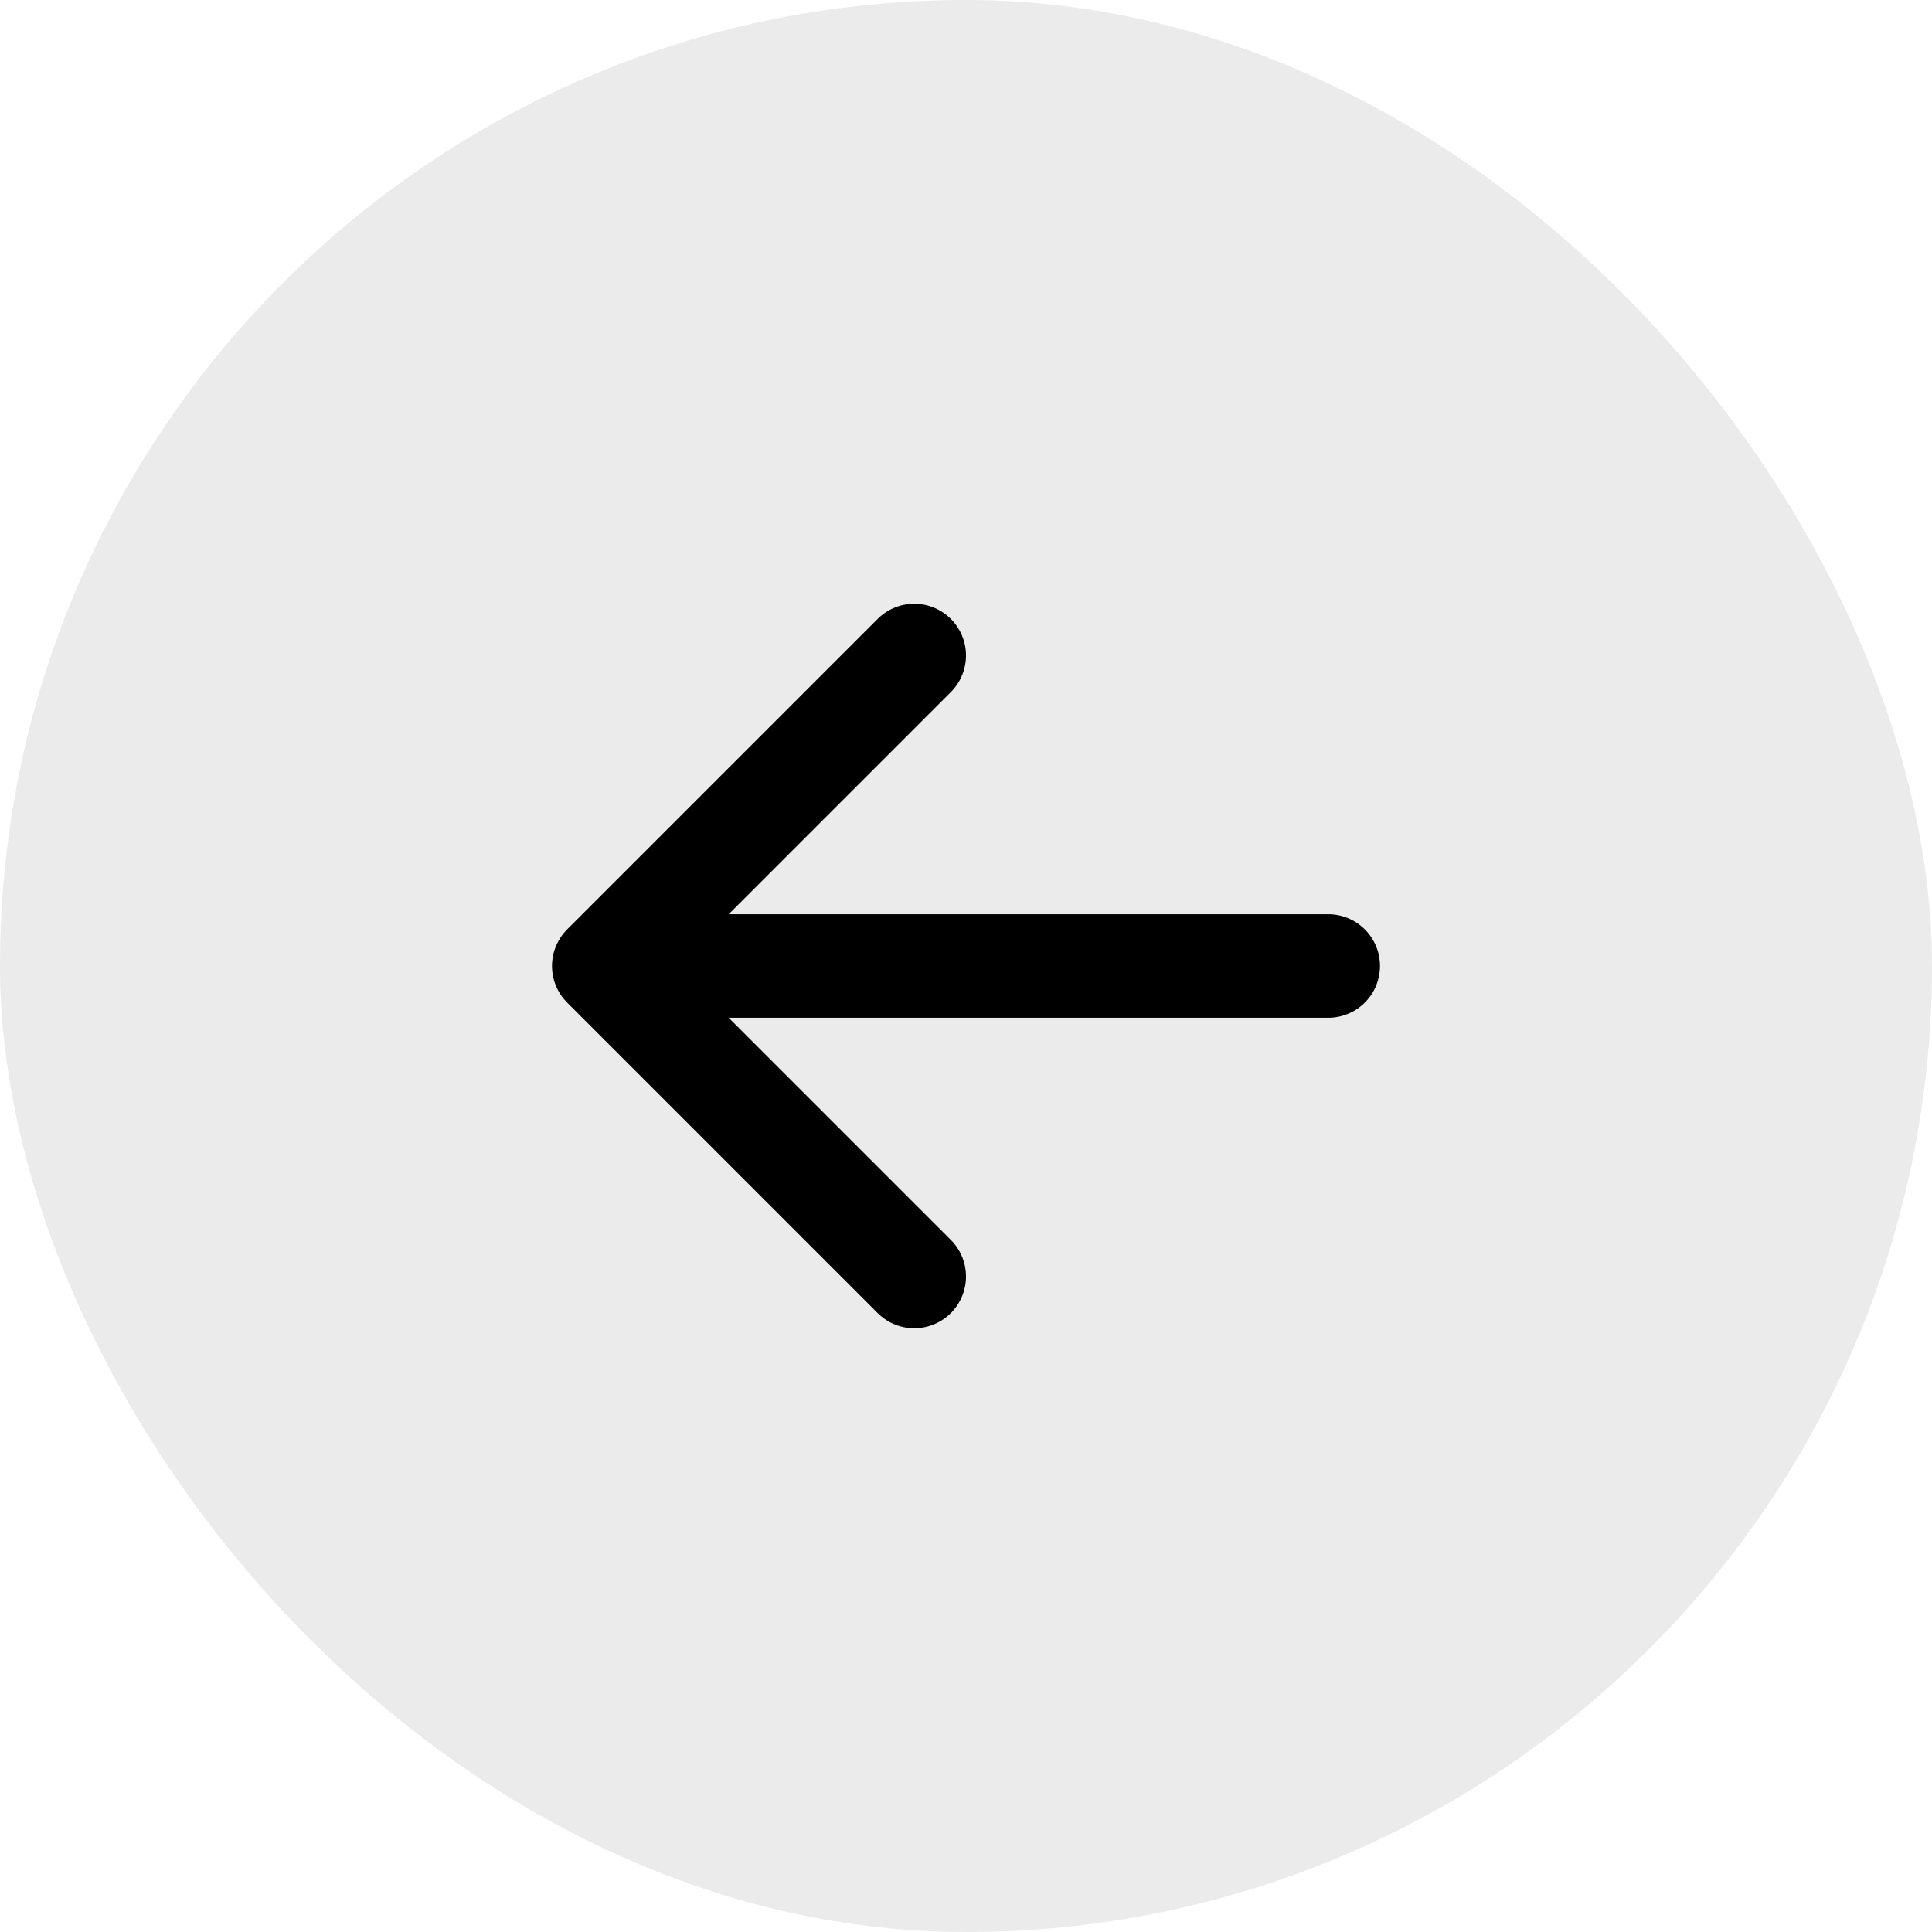
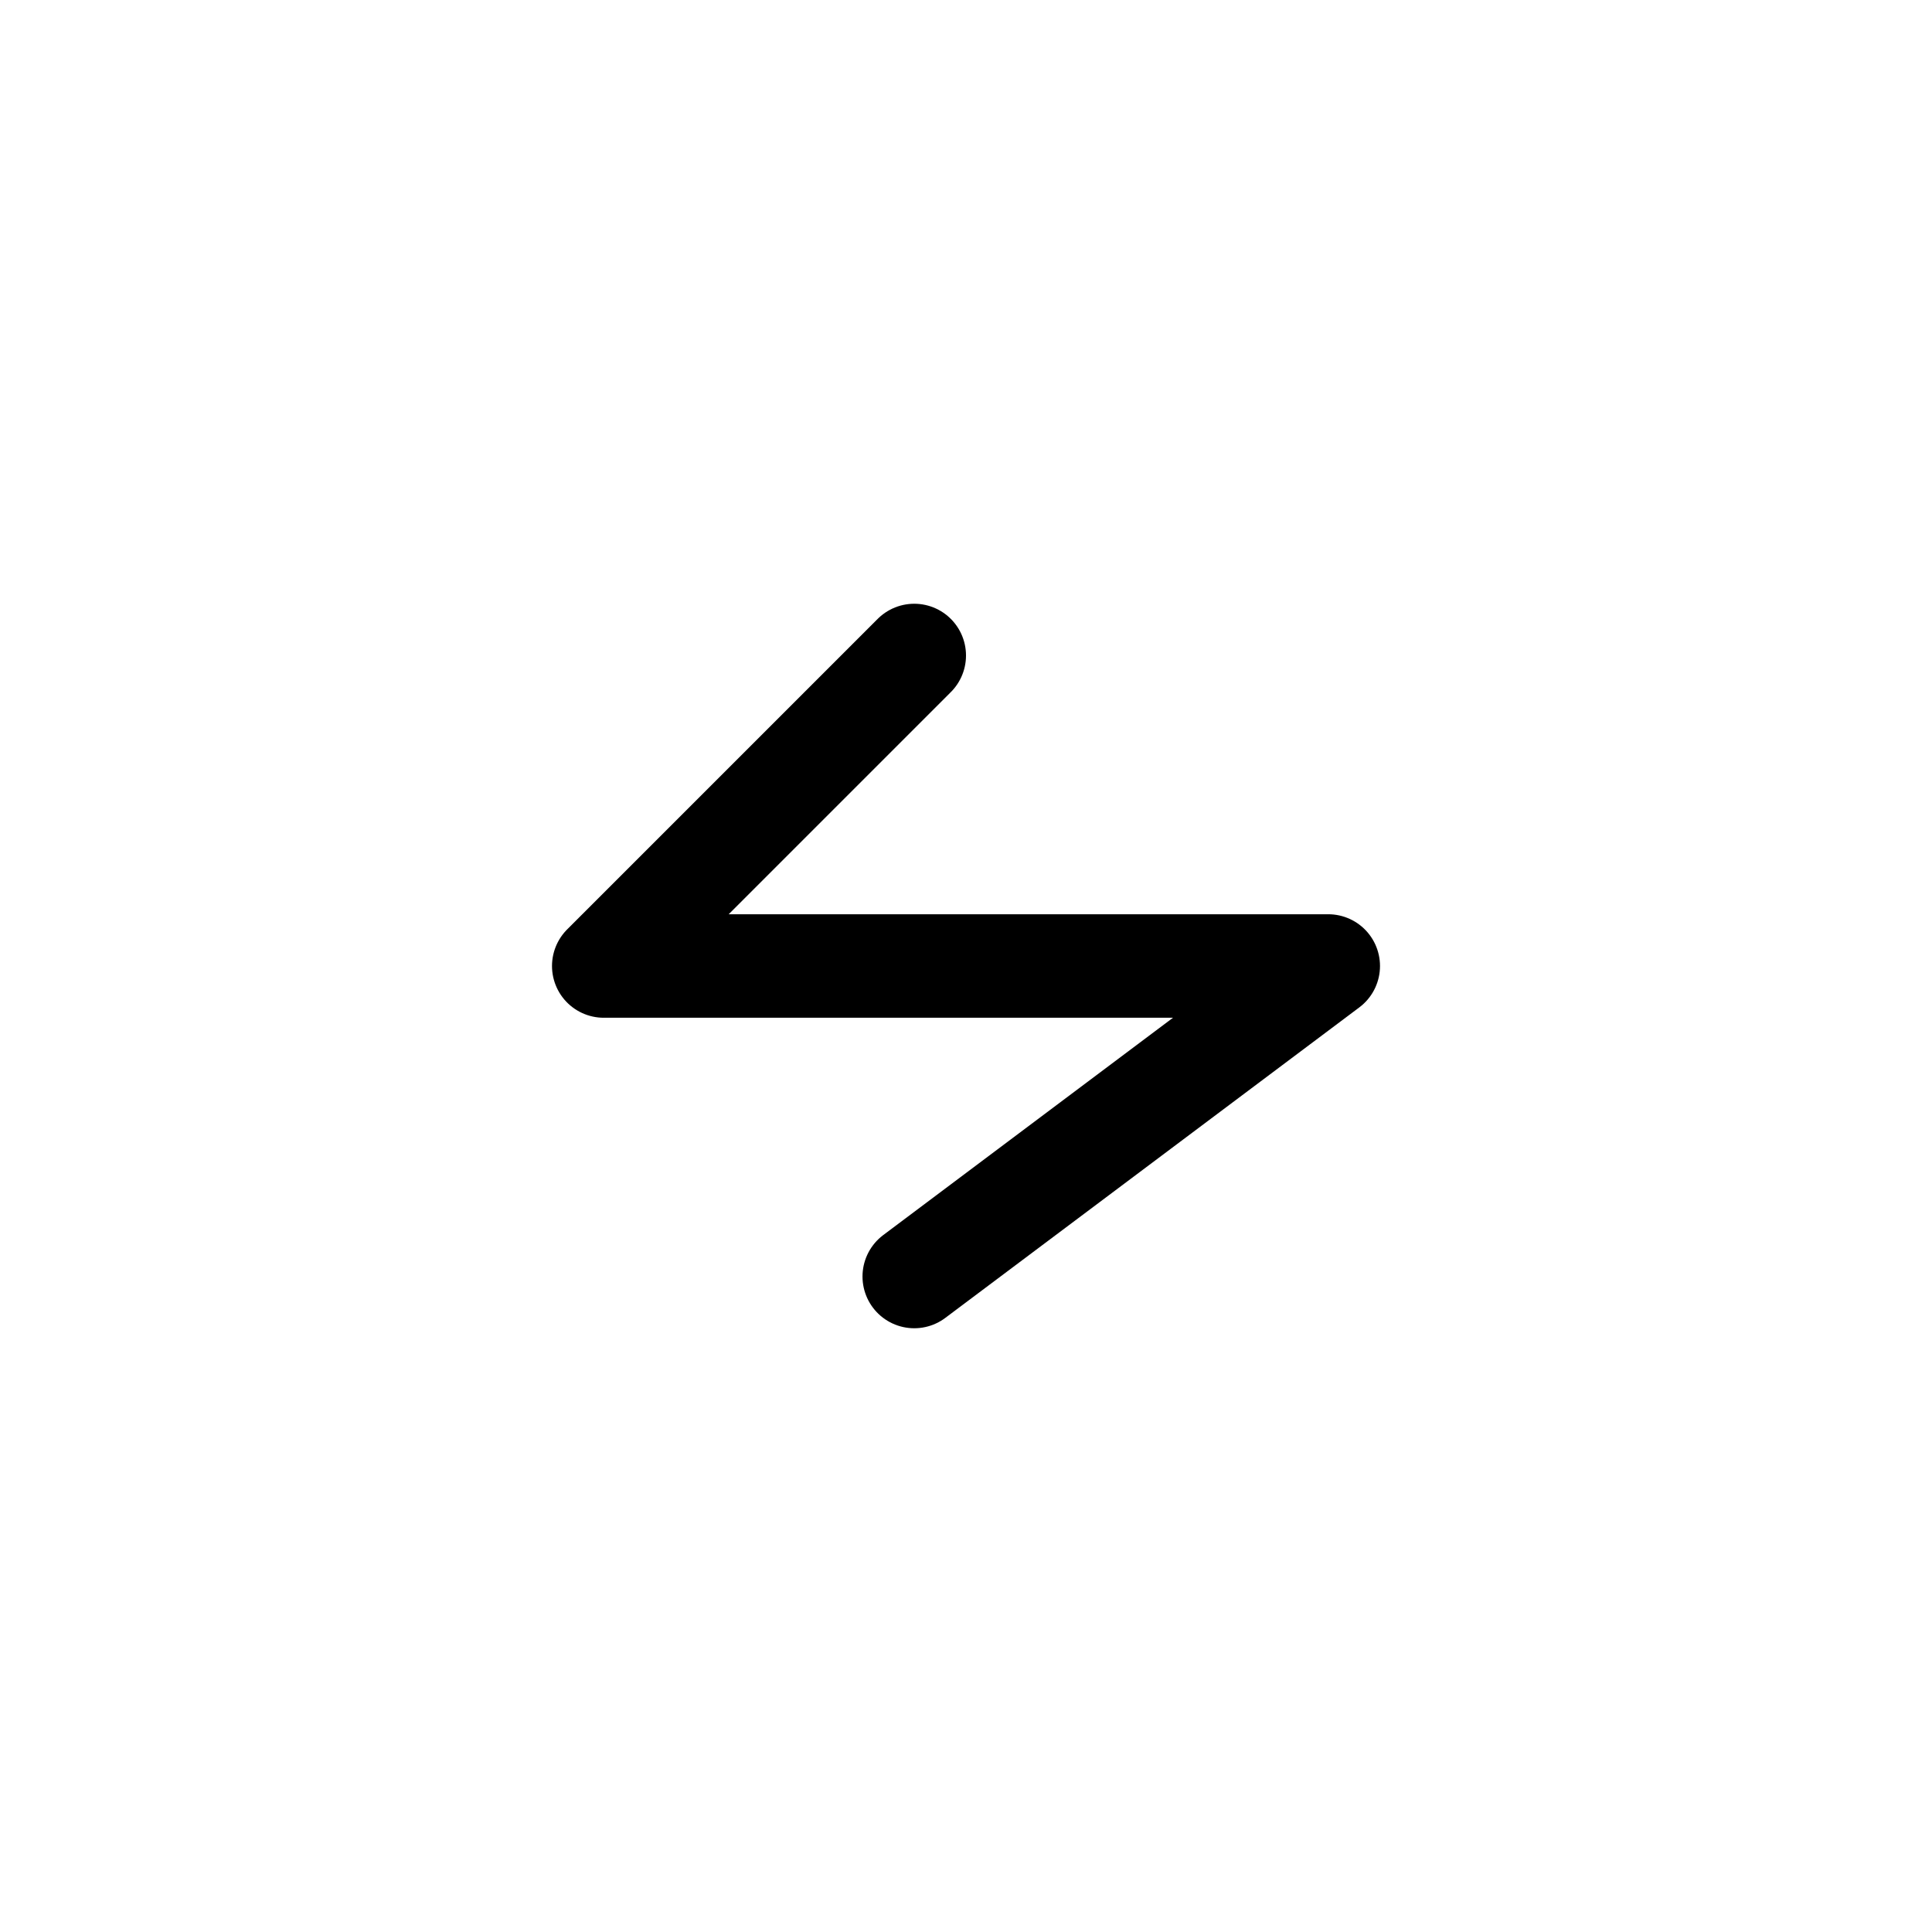
<svg xmlns="http://www.w3.org/2000/svg" width="56" height="56" viewBox="0 0 56 56" fill="none">
-   <rect width="56" height="56" rx="28" fill="black" fill-opacity="0.08" />
-   <path d="M17.5 28H38.5M17.5 28L26.5 37M17.5 28L26.5 19" stroke="black" stroke-width="3" stroke-linecap="round" stroke-linejoin="round" />
+   <path d="M17.5 28H38.5L26.5 37M17.5 28L26.5 19" stroke="black" stroke-width="3" stroke-linecap="round" stroke-linejoin="round" />
</svg>